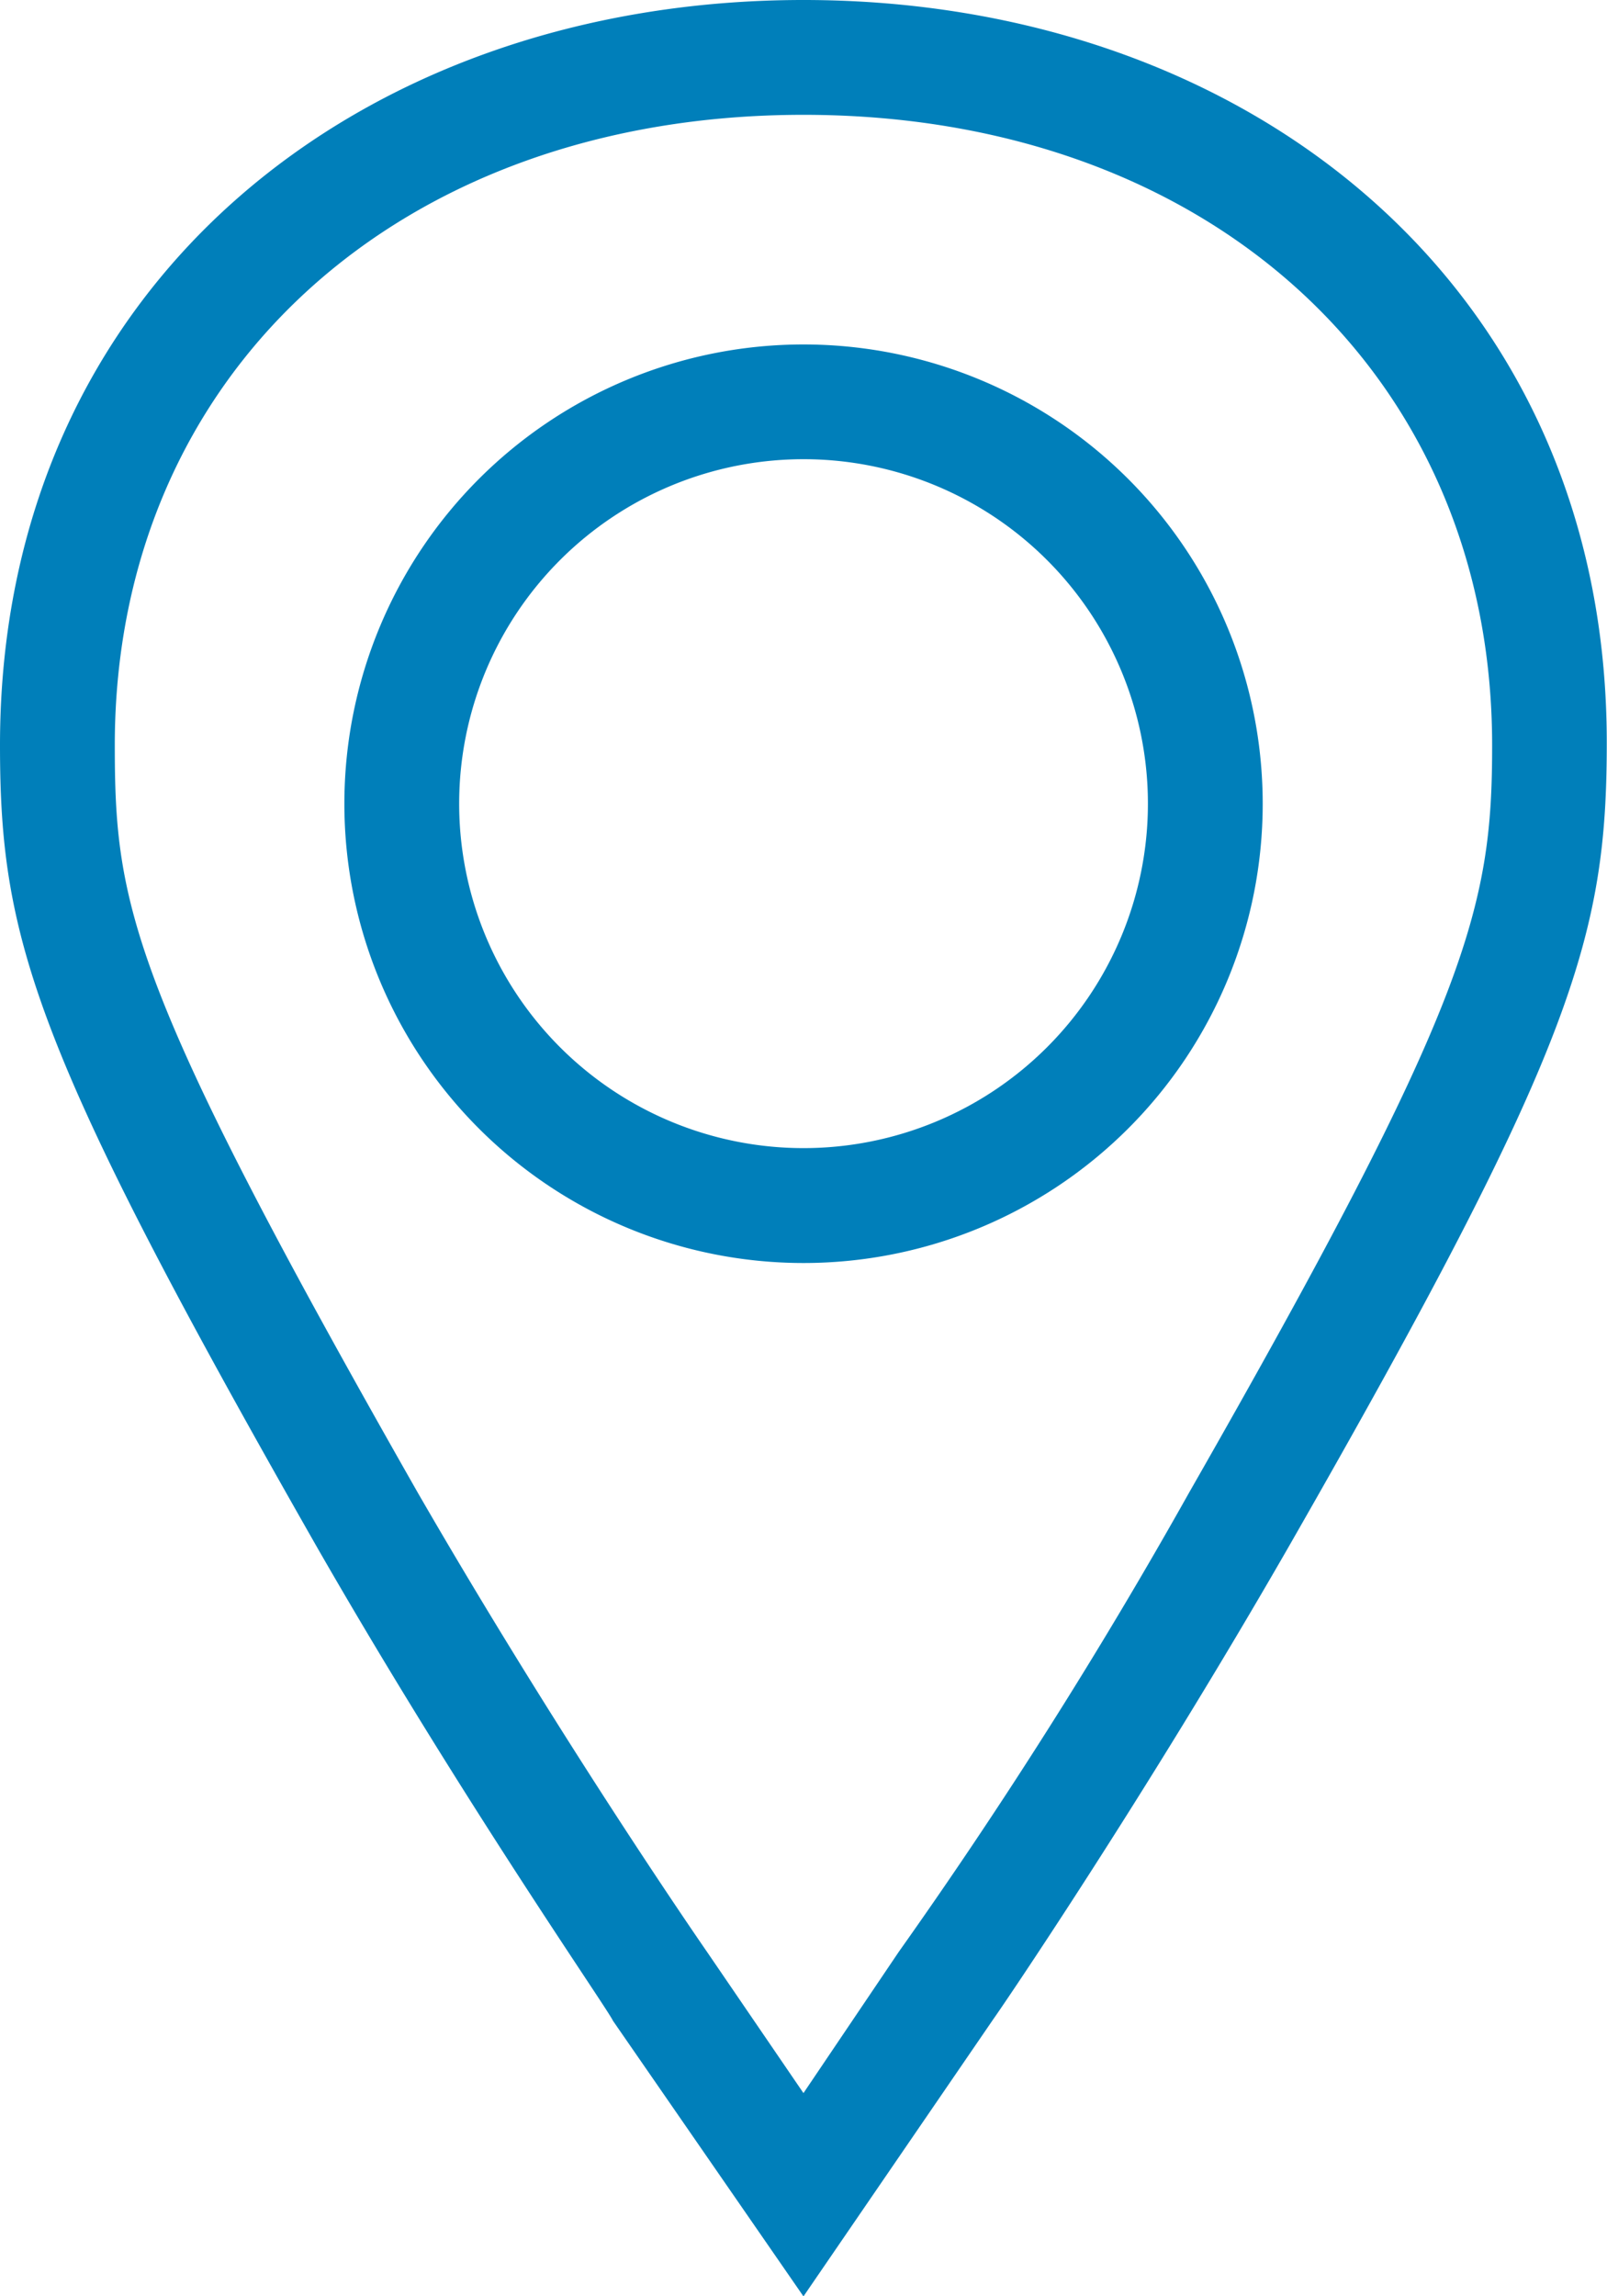
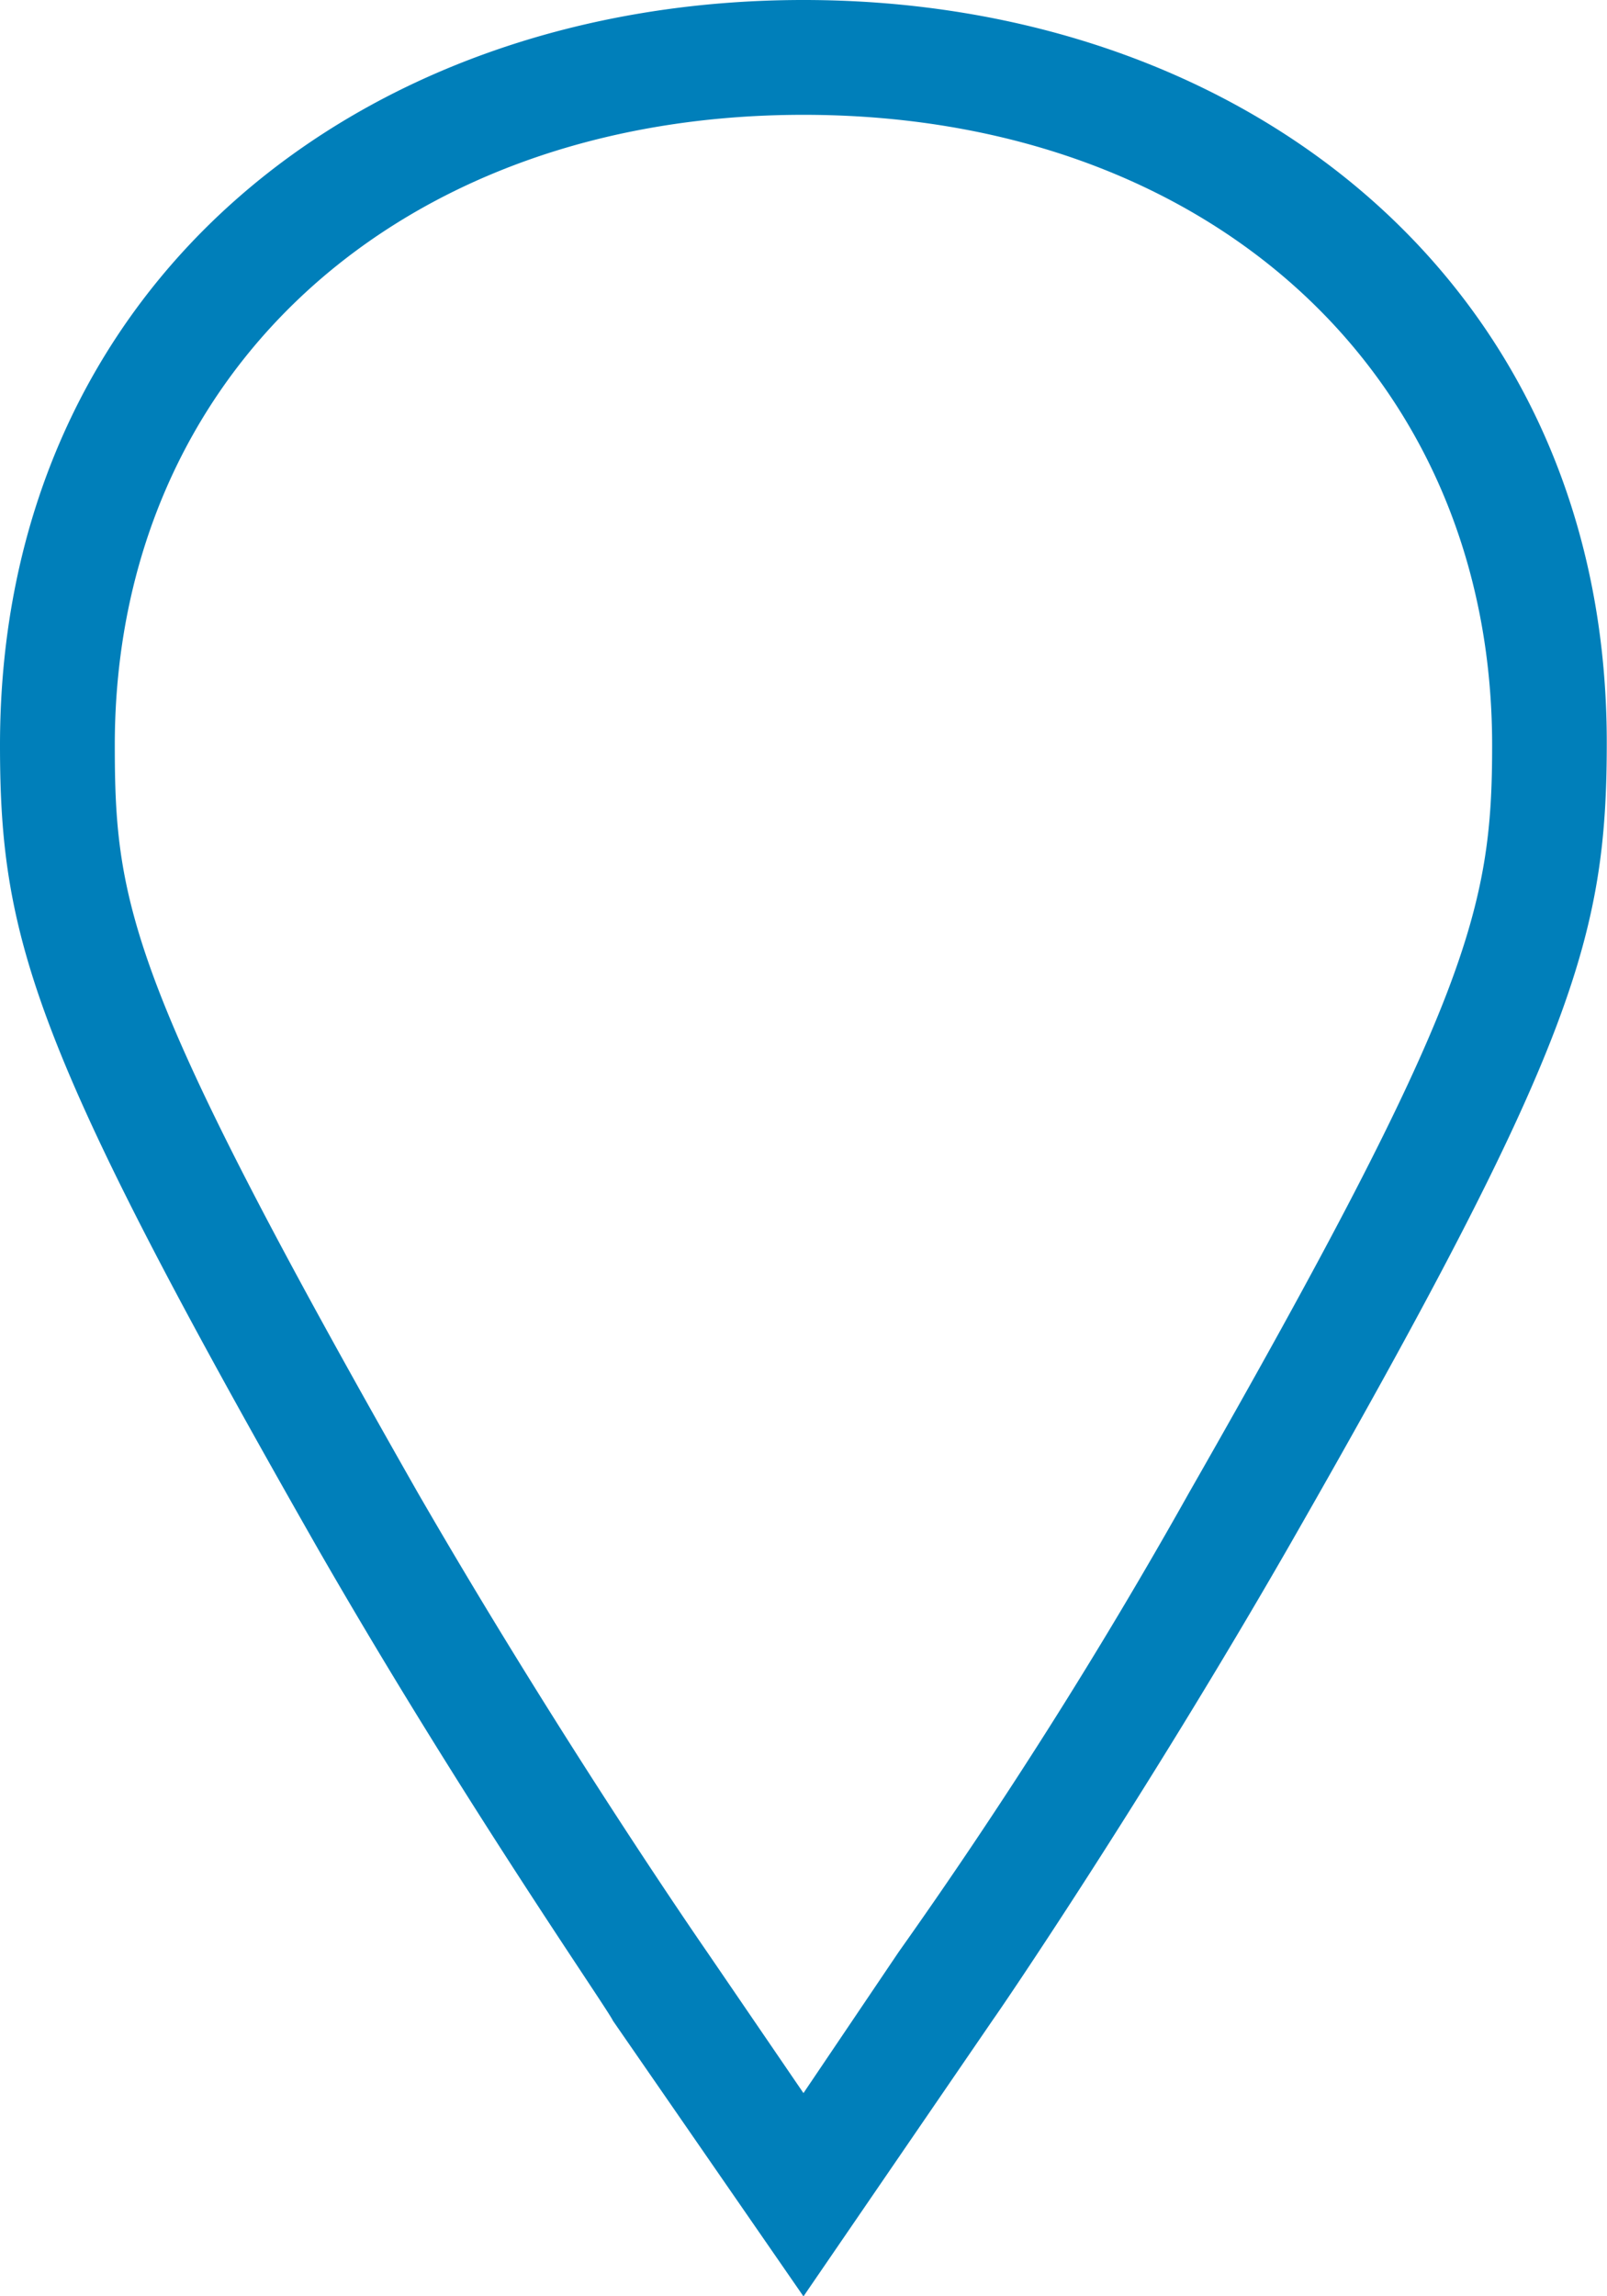
<svg xmlns="http://www.w3.org/2000/svg" id="pin.min.385d877fd49a84a572799c8664e34172" width="20.859" height="29.798" viewBox="0 0 20.859 29.798">
-   <path id="Trazado_761" data-name="Trazado 761" d="M13.96,5a5.96,5.96,0,1,0,5.96,5.96A5.96,5.96,0,0,0,13.96,5Zm0,10.429a4.47,4.47,0,1,1,4.47-4.47A4.47,4.47,0,0,1,13.96,15.429Z" transform="translate(-3.53 -0.53)" fill="#007fba" />
  <path id="Trazado_762" data-name="Trazado 762" d="M15.429,2C9.678,2,5,5.695,5,11.67c0,2.518.432,3.948,4.127,10.429,1.892,3.293,3.755,5.96,3.829,6.124L15.429,31.8,17.9,28.193c.074-.1,1.937-2.831,3.829-6.124,3.695-6.451,4.127-7.911,4.127-10.429C25.859,5.695,21.18,2,15.429,2Zm5.006,19.369a66.716,66.716,0,0,1-3.769,5.96l-1.237,1.833-1.252-1.833s-1.862-2.682-3.755-5.96C6.684,14.8,6.49,13.755,6.49,11.67c0-4.812,3.68-8.18,8.939-8.18s8.939,3.367,8.939,8.18C24.369,13.785,24.071,15.007,20.435,21.369Z" transform="translate(-5 -2)" fill="#007fba" />
</svg>